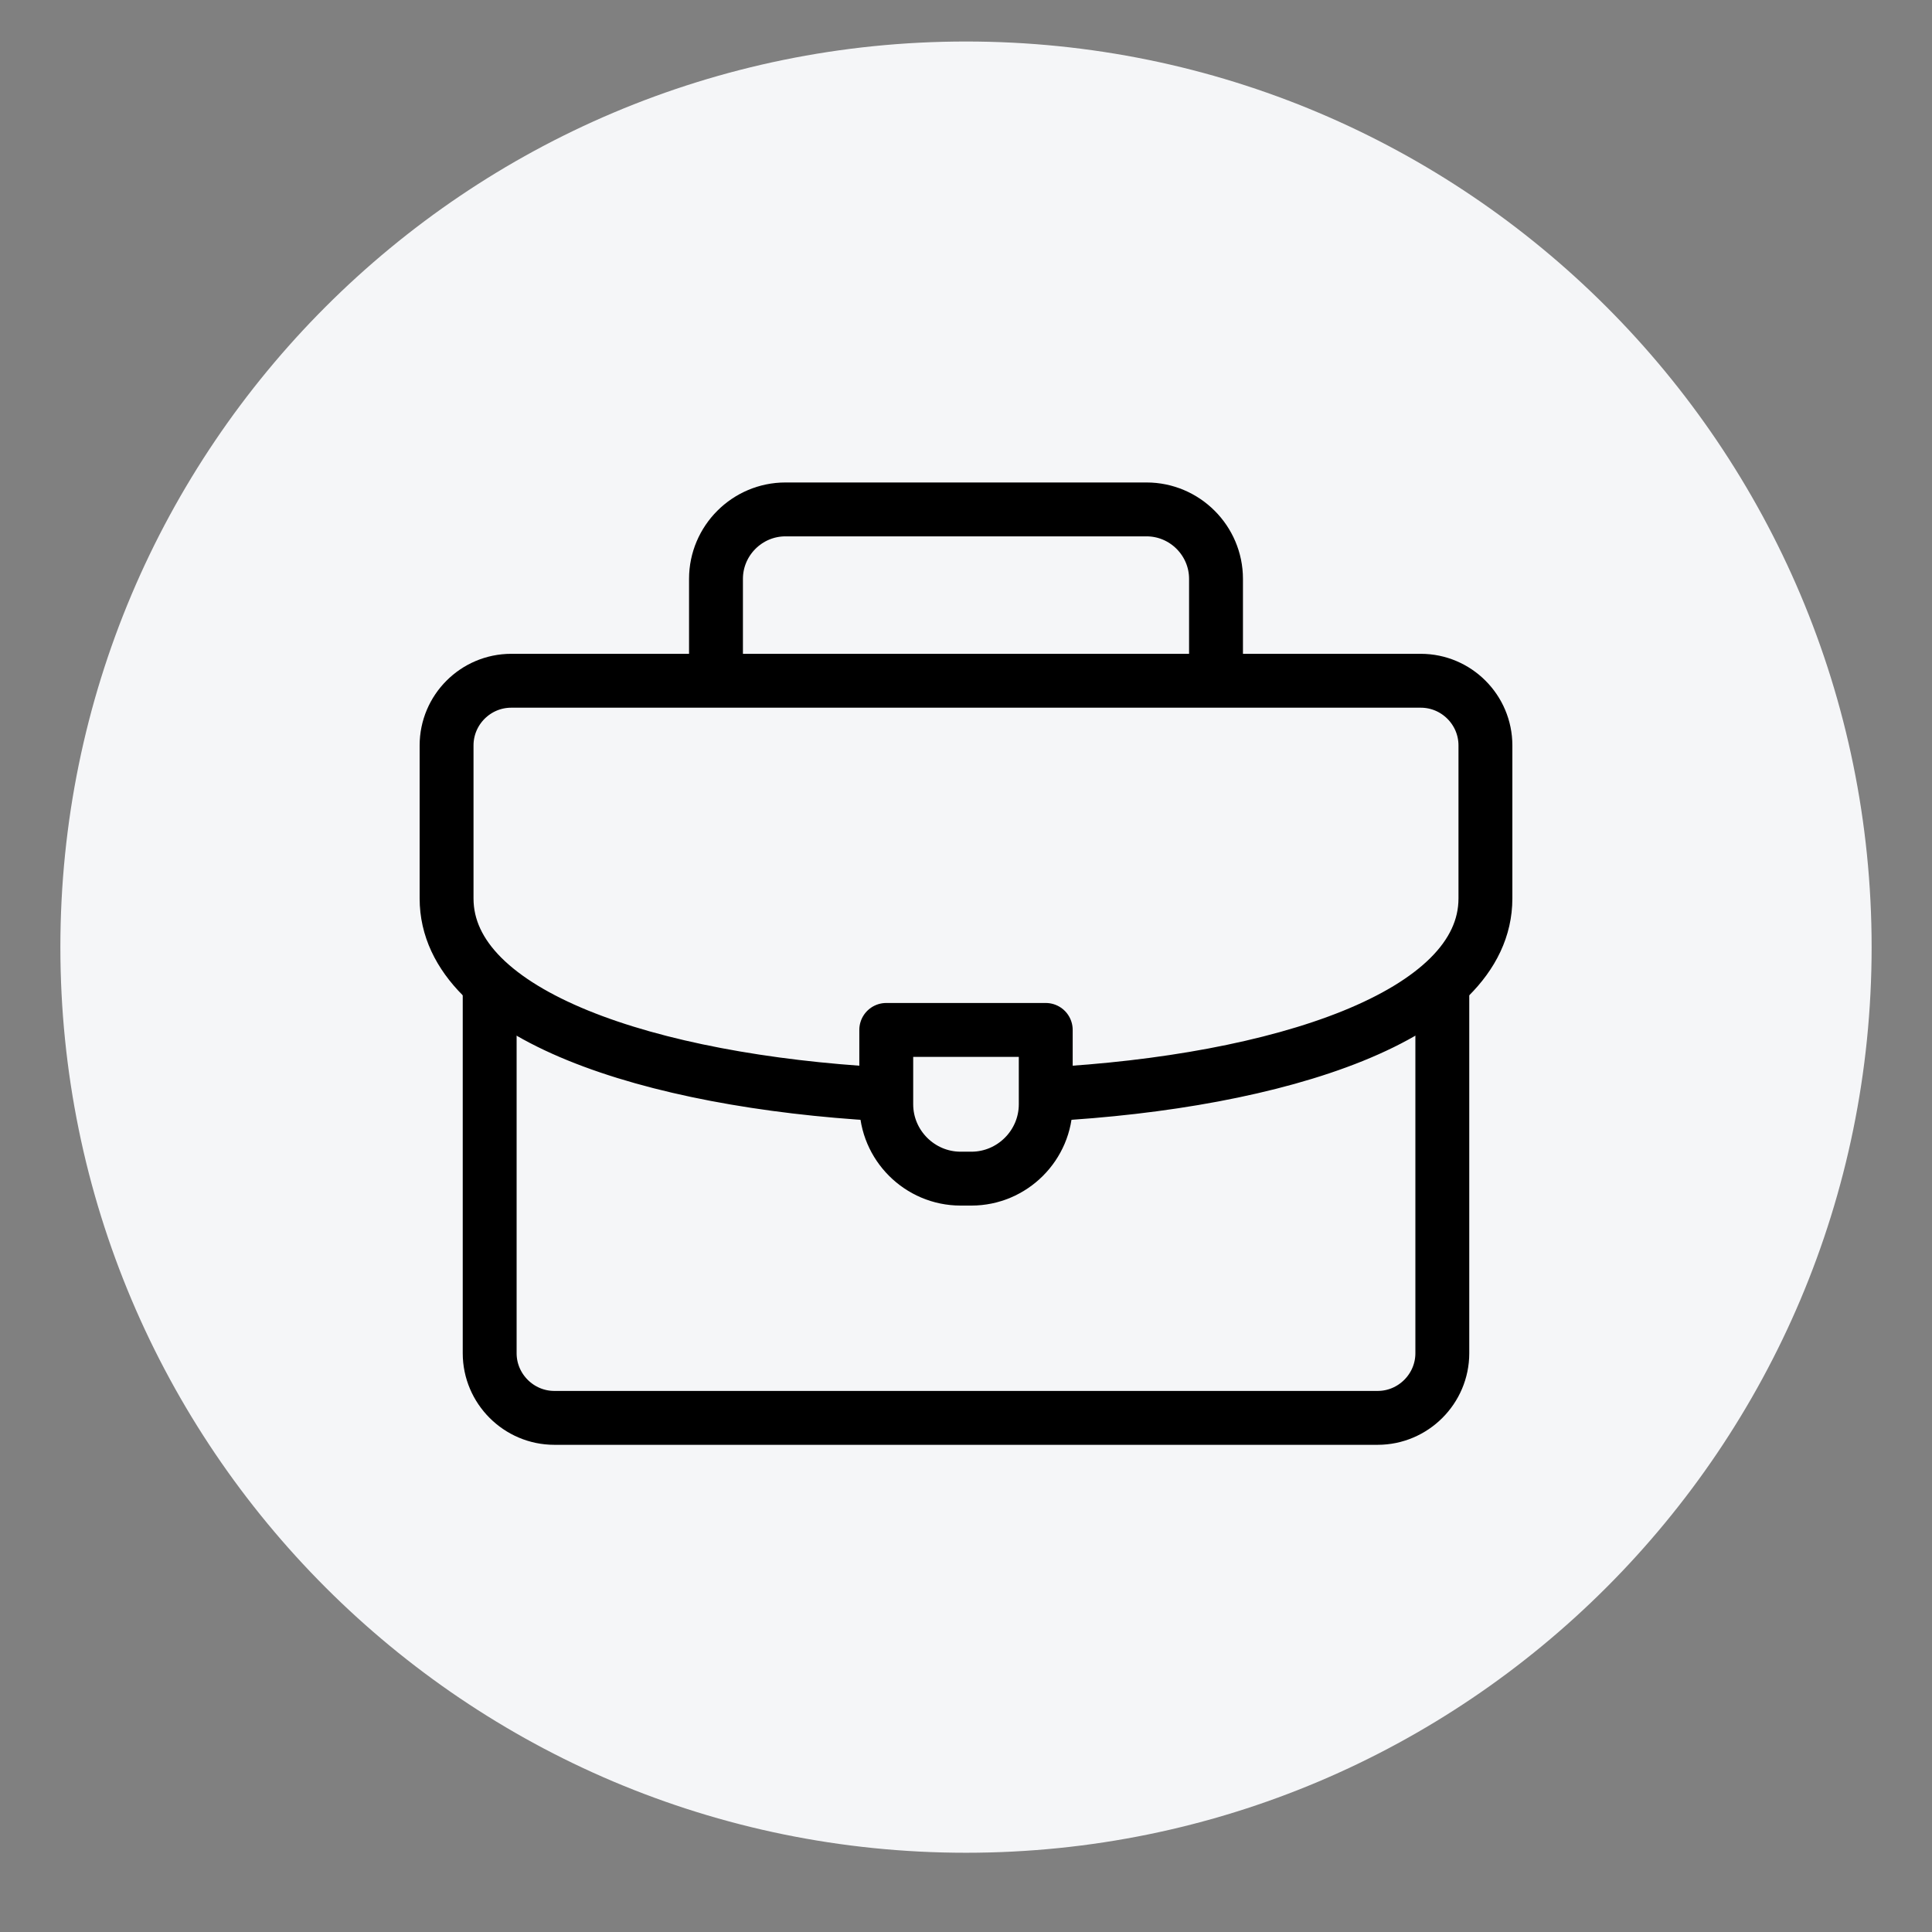
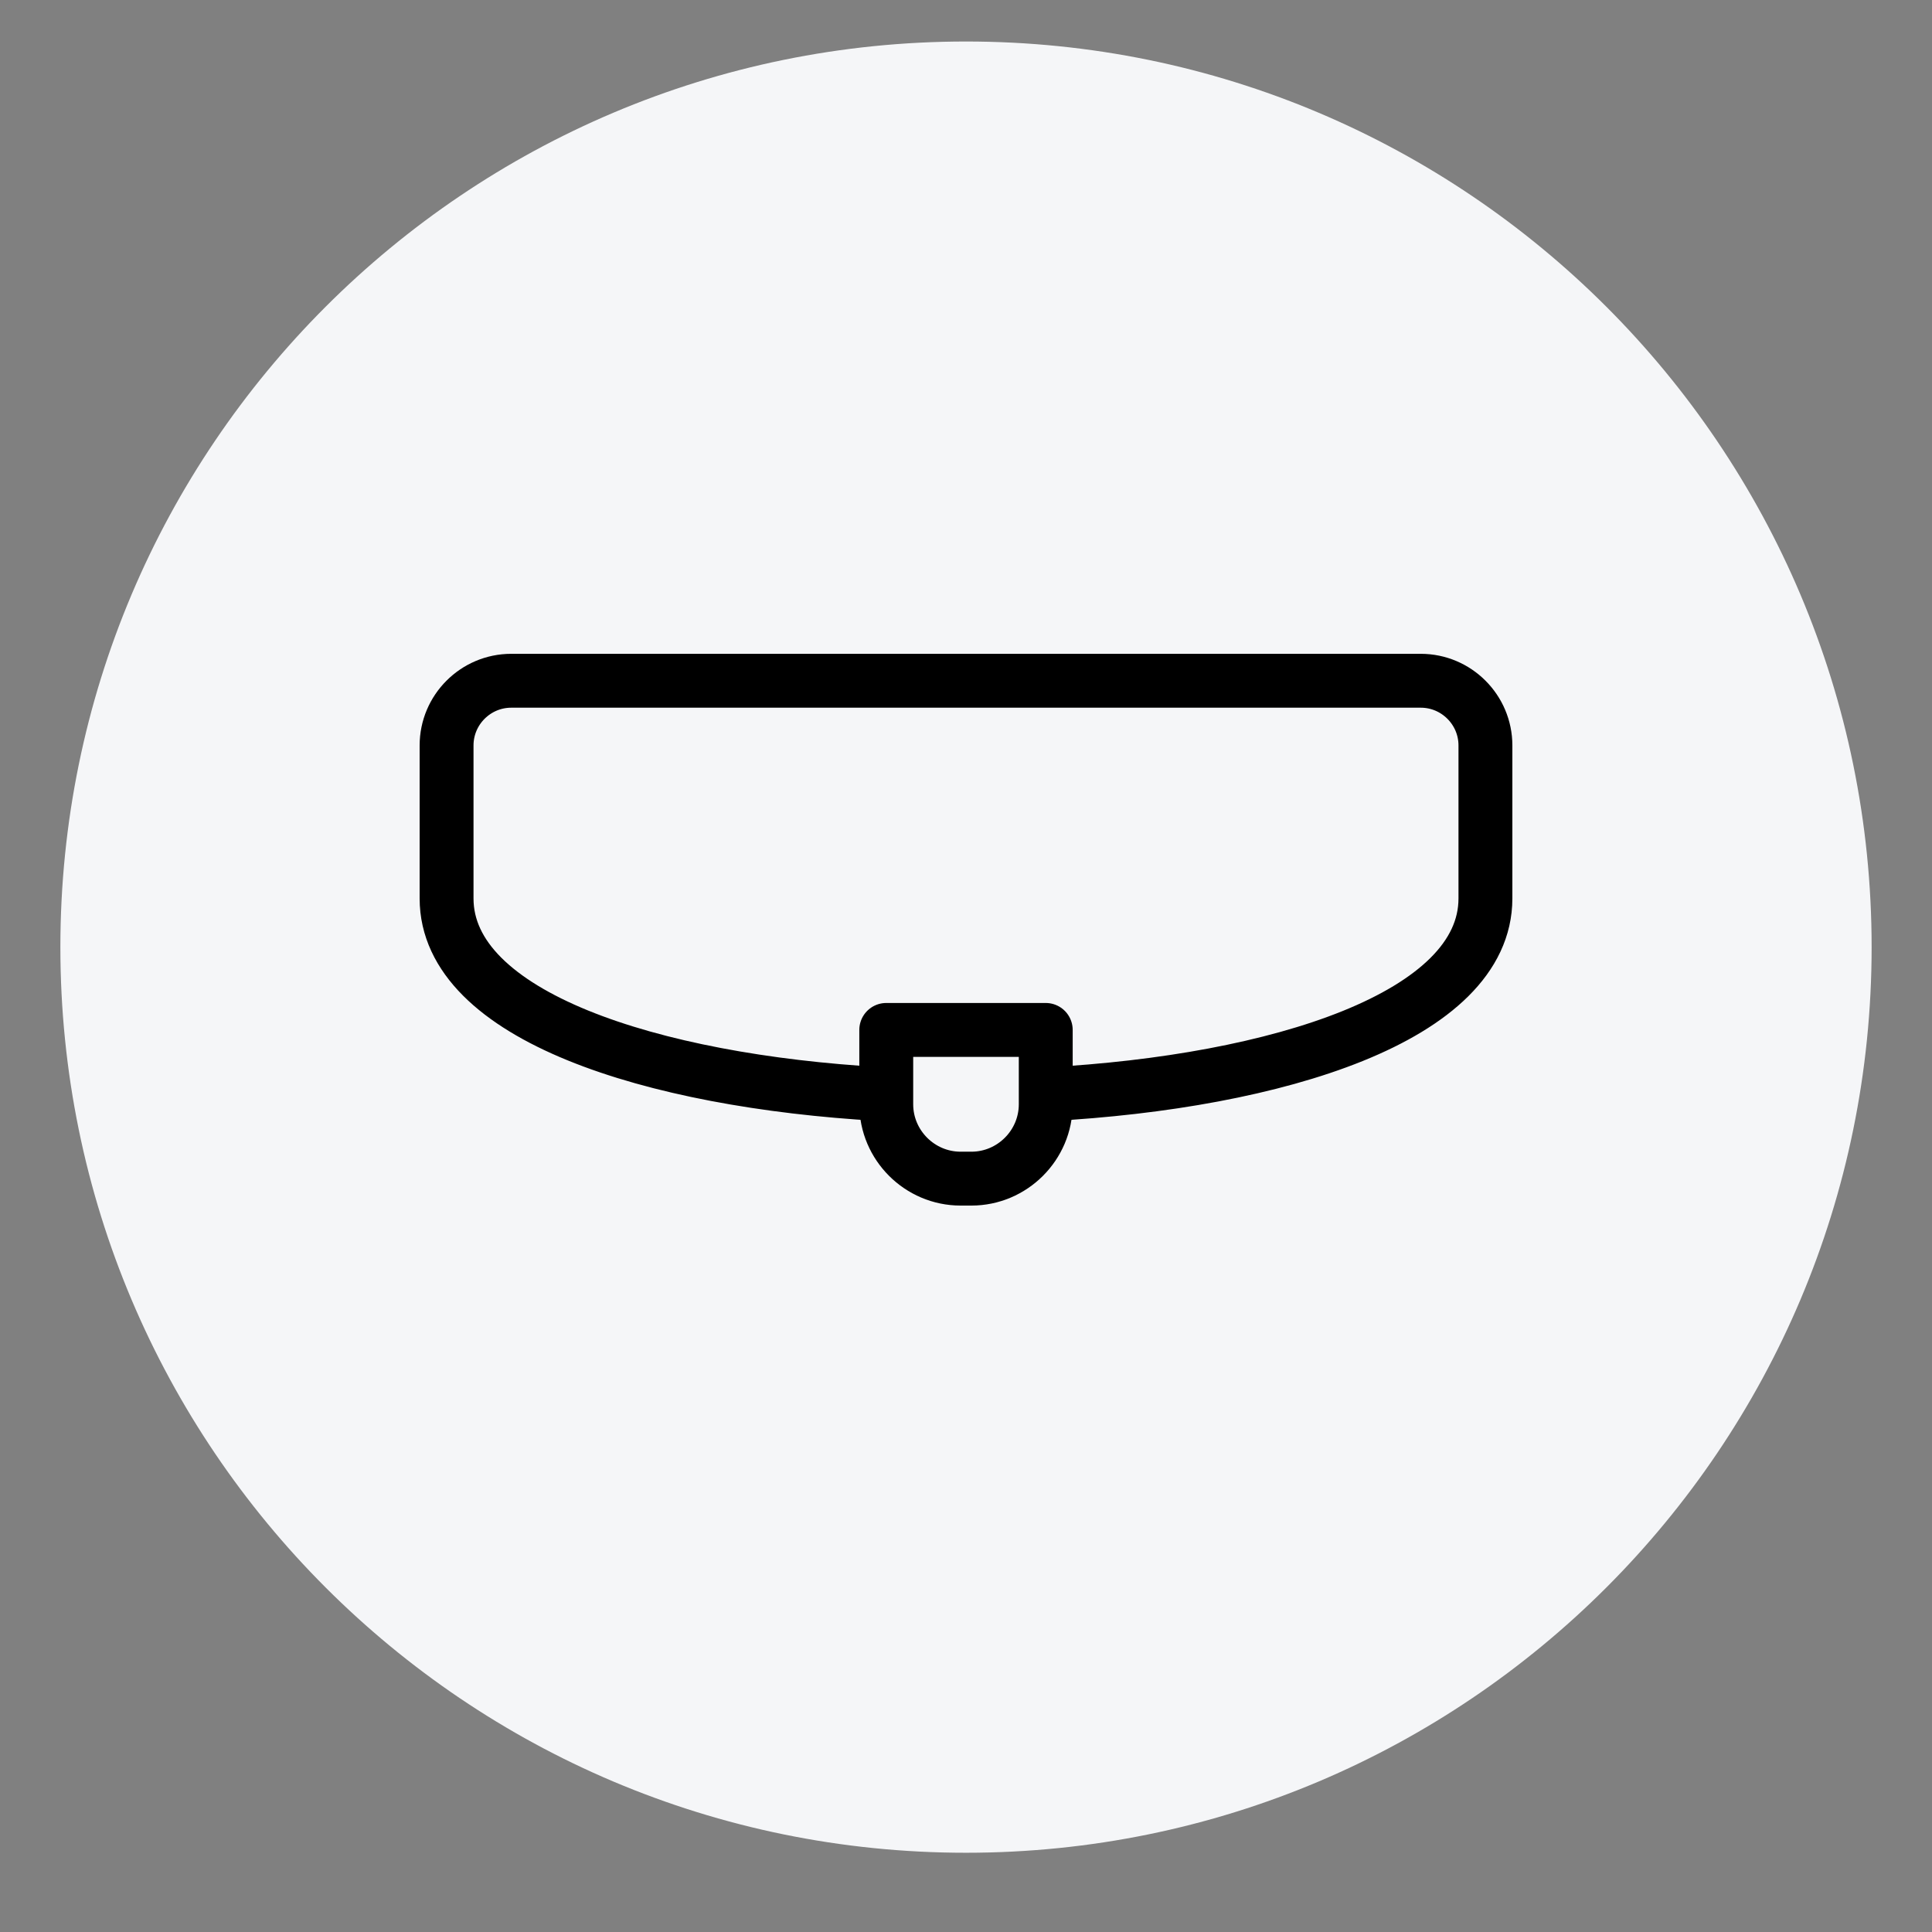
<svg xmlns="http://www.w3.org/2000/svg" width="512" height="512" viewBox="0 0 512 512">
  <rect x="0" y="0" width="512" height="512" fill="#808080" stroke="none" />
  <path id="Circle" fill="#f5f6f8" fill-rule="evenodd" stroke="none" d="M 496 251 C 496 118.452 388.548 11 256 11 C 123.452 11 16 118.452 16 251 C 16 383.548 123.452 491 256 491 C 388.548 491 496 383.548 496 251 Z" />
  <g id="medical-aid-2">
-     <path id="Path" fill="none" stroke="#000000" stroke-width="13.71" stroke-linecap="round" stroke-linejoin="round" visibility="hidden" d="M 117.972 217.054 C 117.972 176.155 149.884 143 189.248 143 C 219.539 143 245.413 162.634 255.734 190.319 C 266.054 162.634 291.928 143 322.219 143 C 365.812 142.923 394.112 178.162 393.305 222.648 C 391.387 328.277 255.686 391.5 255.686 391.5 C 254.445 391.307 117.972 330.829 117.972 217.054 Z" />
    <path id="path1" fill="none" stroke="#000000" stroke-width="13.71" stroke-linecap="round" stroke-linejoin="round" visibility="hidden" d="M 304.057 260.491 L 271.642 260.491 L 271.642 228.436 L 239.563 228.436 L 239.563 260.491 L 207.238 260.491 L 207.238 293.557 L 239.327 293.557 L 239.327 325.304 L 271.476 325.304 L 271.476 293.557 L 304.057 293.557 Z" />
  </g>
  <g id="diamond-2">
    <clipPath id="clipPath1">
      <path d="M 101.183 112.684 L 410.816 112.684 L 410.816 422.317 L 101.183 422.317 Z" />
    </clipPath>
    <g id="Group" clip-path="url(#clipPath1)">
      <path id="path2" fill="none" stroke="#000000" stroke-width="15.119" stroke-linecap="round" stroke-linejoin="round" visibility="hidden" d="M 110.436 220.812 L 149.71 143.211 L 362.167 143.211 L 401.564 220.812 L 256 392 Z M 110.436 220.812 L 401.564 220.812" />
      <path id="path3" fill="none" stroke="#000000" stroke-width="15.119" stroke-linecap="round" stroke-linejoin="round" visibility="hidden" d="M 227.282 143 L 205.849 220.694 L 255.999 391.999" />
      <path id="path4" fill="none" stroke="#000000" stroke-width="15.119" stroke-linecap="round" stroke-linejoin="round" visibility="hidden" d="M 284.718 143 L 308.065 220.694 L 256 391.996" />
    </g>
  </g>
  <g id="meat">
    <clipPath id="clipPath2">
      <path d="M 119.949 133.449 L 390.051 133.449 L 390.051 403.551 L 119.949 403.551 Z" />
    </clipPath>
    <g id="g1" clip-path="url(#clipPath2)">
      <path id="path5" fill="none" stroke="#000000" stroke-width="13.716" stroke-linecap="round" stroke-linejoin="round" visibility="hidden" d="M 174.781 144 L 212.242 144 C 228.27 144 244.114 146.956 259.25 152.224 C 263.142 153.579 268.39 154.551 275.436 154.551 C 283.576 154.551 289.534 153.461 293.874 151.981 C 308.895 146.861 324.592 144 340.462 144 L 346.46 144 C 365.779 144 379.5 160.656 379.5 179.974 C 379.5 194.117 371.721 213.158 362.091 224.714 C 335.714 256.367 299.314 303.318 298.786 343.939 C 298.259 384.559 280.85 393 260.803 393 C 239.174 393 193.267 347.588 179.562 290.657 C 165.846 233.682 130.5 241.068 130.5 207.305 C 130.5 190.179 137.015 174.139 143.436 162.489 C 149.729 151.073 161.746 144 174.781 144 Z" />
      <path id="path6" fill="none" stroke="#000000" stroke-width="13.716" stroke-linecap="round" stroke-linejoin="round" visibility="hidden" d="M 192.222 186.203 L 217.532 186.203 C 225.695 186.203 233.811 186.97 241.811 188.42" />
-       <path id="path7" fill="none" stroke="#000000" stroke-width="13.716" stroke-linecap="round" stroke-linejoin="round" visibility="hidden" d="M 263.44 328.64 C 260.621 315.314 259.204 301.459 259.22 288.019 C 259.263 253.192 266.882 221.157 270.368 208.36 C 271.881 203.085 284.542 187.786 333.076 187.786" />
    </g>
  </g>
  <g id="organic-product">
    <clipPath id="clipPath3">
      <path d="M 113.336 119.338 L 377.773 119.338 L 377.773 383.776 L 113.336 383.776 Z" />
    </clipPath>
    <g id="g2" clip-path="url(#clipPath3)">
      <path id="path8" fill="none" stroke="#000000" stroke-width="13.428" stroke-linecap="round" stroke-linejoin="round" visibility="hidden" d="M 349.959 127.085 C 349.959 127.085 362.552 179.761 366.259 197.428 C 383.309 278.688 340.849 336.223 271.818 347.182 C 150.179 362.651 138.256 192.946 246.236 176.438 C 308.242 167.301 336.138 144.91 349.959 127.085 Z" />
      <path id="path9" fill="none" stroke="#000000" stroke-width="13.428" stroke-linecap="round" stroke-linejoin="round" visibility="hidden" d="M 121.2 376 L 121.2 376 C 144.022 245.251 319.025 290.232 349.959 127.085" />
    </g>
  </g>
  <g id="regular">
    <clipPath id="clipPath4">
      <path d="M 123.75 119.251 L 388.248 119.251 L 388.248 383.749 L 123.75 383.749 Z" />
    </clipPath>
    <g id="g3" clip-path="url(#clipPath4)">
      <path id="path10" fill="none" stroke="#000000" stroke-width="12.398" stroke-linecap="round" stroke-linejoin="round" visibility="hidden" d="M 239.54 279.488 C 229.693 337.616 163.012 288.584 163.012 376 L 348.987 376 C 348.987 288.584 282.306 337.616 272.459 279.488" />
      <path id="path11" fill="none" stroke="#000000" stroke-width="12.398" stroke-linecap="round" stroke-linejoin="round" visibility="hidden" d="M 271.497 282.496 L 317.991 282.496 C 317.991 282.496 333.489 250.983 333.489 204.49 C 333.489 196.741 333.489 204.49 333.489 204.49 C 333.489 161.764 298.724 127 255.999 127 C 213.274 127 178.51 161.764 178.51 204.49 C 178.51 204.49 178.51 196.741 178.51 204.49 C 178.51 250.983 194.008 282.496 194.008 282.496 L 240.501 282.496" />
      <path id="path12" fill="none" stroke="#000000" stroke-width="12.398" stroke-linecap="round" stroke-linejoin="round" visibility="hidden" d="M 286.995 173.494 C 295.541 201.675 302.493 213.219 302.493 234.167 C 302.493 256.653 287.339 277.307 265.266 281.594 C 235.583 287.36 209.505 264.671 209.505 236.002 L 209.505 220.504 C 209.505 220.504 286.995 219.988 286.995 173.494" />
      <path id="path13" fill="none" stroke="#000000" stroke-width="12.398" stroke-linecap="round" stroke-linejoin="round" visibility="hidden" d="M 171.278 335.239 C 230.047 348.68 281.95 348.68 340.72 335.239" />
    </g>
  </g>
  <g id="plus">
    <clipPath id="clipPath5">
      <path d="M 129.75 119.251 L 394.248 119.251 L 394.248 383.749 L 129.75 383.749 Z" />
    </clipPath>
    <g id="g4" clip-path="url(#clipPath5)">
-       <path id="path14" fill="none" stroke="#000000" stroke-width="13.432" stroke-linecap="round" stroke-linejoin="round" visibility="hidden" d="M 363.252 228.253 L 285.246 228.253 L 285.246 150.247 C 285.246 137.408 274.838 127 261.999 127 C 249.16 127 238.752 137.408 238.752 150.247 L 238.752 228.253 L 160.746 228.253 C 147.907 228.253 137.499 238.661 137.499 251.5 C 137.499 264.339 147.907 274.747 160.746 274.747 L 238.752 274.747 L 238.752 352.753 C 238.752 365.592 249.16 376 261.999 376 C 274.838 376 285.246 365.592 285.246 352.753 L 285.246 274.747 L 363.252 274.747 C 376.091 274.747 386.499 264.339 386.499 251.5 C 386.499 238.661 376.091 228.253 363.252 228.253 Z" />
-     </g>
+       </g>
  </g>
  <g id="fire">
    <g id="briefcase">
-       <path id="path15" fill="none" stroke="#000000" stroke-width="14.279" stroke-linecap="round" stroke-linejoin="round" d="M 189.744 178.838 L 189.744 153.404 C 189.744 143.282 198.026 135 208.148 135 L 303.852 135 C 313.975 135 322.256 143.282 322.256 153.404 L 322.256 178.838 M 382.23 261.087 L 382.23 358.615 C 382.23 368.037 374.517 375.75 365.094 375.75 L 146.906 375.75 C 137.483 375.75 129.77 368.039 129.77 358.615 L 129.77 261.658" />
      <path id="path16" fill="none" stroke="#000000" stroke-width="14.279" stroke-linecap="round" stroke-linejoin="round" d="M 233.153 289.931 C 172.729 286.476 118.347 269.197 118.347 238.095 L 118.347 197.544 C 118.347 188.106 126.044 180.408 135.482 180.408 L 376.518 180.408 C 385.955 180.408 393.653 188.107 393.653 197.544 L 393.653 238.095 C 393.653 269.392 338.584 286.692 277.705 289.994" />
      <path id="path17" fill="none" stroke="#000000" stroke-width="14.279" stroke-linecap="round" stroke-linejoin="round" d="M 234.867 272.939 L 277.133 272.939 L 277.133 292.644 C 277.133 303.482 268.266 312.35 257.428 312.35 L 254.572 312.35 C 243.734 312.35 234.867 303.482 234.867 292.644 L 234.867 272.939 Z" />
    </g>
  </g>
  <g id="induction-stove">
    <g id="temperature-2">
      <path id="path18" fill="#000000" stroke="none" visibility="hidden" d="M 262.125 394 C 225.982 394 196.583 364.59 196.583 328.458 C 196.583 308.987 205.437 290.313 220.417 277.908 L 220.417 149.708 C 220.417 126.709 239.126 108 262.125 108 C 285.124 108 303.833 126.709 303.833 149.708 L 303.833 277.908 C 318.813 290.313 327.667 308.987 327.667 328.458 C 327.667 364.59 298.268 394 262.125 394 Z M 262.125 119.917 C 245.704 119.917 232.333 133.287 232.333 149.708 L 232.333 280.792 C 232.333 282.663 231.452 284.426 229.962 285.546 C 216.52 295.664 208.5 311.703 208.5 328.458 C 208.5 358.024 232.56 382.083 262.125 382.083 C 291.69 382.083 315.75 358.024 315.75 328.458 C 315.75 311.703 307.73 295.664 294.288 285.546 C 292.799 284.426 291.917 282.663 291.917 280.792 L 291.917 149.708 C 291.917 133.287 278.546 119.917 262.125 119.917 Z" />
      <path id="path19" fill="#000000" stroke="none" visibility="hidden" d="M 262.125 358.25 C 245.704 358.25 232.333 344.891 232.333 328.458 C 232.333 312.025 245.704 298.667 262.125 298.667 C 278.546 298.667 291.917 312.025 291.917 328.458 C 291.917 344.891 278.546 358.25 262.125 358.25 Z M 262.125 310.583 C 252.27 310.583 244.25 318.603 244.25 328.458 C 244.25 338.313 252.27 346.333 262.125 346.333 C 271.98 346.333 280 338.313 280 328.458 C 280 318.603 271.98 310.583 262.125 310.583 Z" />
      <path id="path20" fill="#000000" stroke="none" visibility="hidden" d="M 262.125 310.583 C 258.836 310.583 256.167 307.914 256.167 304.625 L 256.167 173.542 C 256.167 170.253 258.836 167.583 262.125 167.583 C 265.414 167.583 268.083 170.253 268.083 173.542 L 268.083 304.625 C 268.083 307.914 265.414 310.583 262.125 310.583 Z" />
      <path id="path21" fill="#000000" stroke="none" visibility="hidden" d="M 357.458 155.667 L 333.625 155.667 C 330.336 155.667 327.667 152.997 327.667 149.708 C 327.667 146.419 330.336 143.75 333.625 143.75 L 357.458 143.75 C 360.747 143.75 363.417 146.419 363.417 149.708 C 363.417 152.997 360.747 155.667 357.458 155.667 Z" />
      <path id="path22" fill="#000000" stroke="none" visibility="hidden" d="M 357.458 203.333 L 333.625 203.333 C 330.336 203.333 327.667 200.664 327.667 197.375 C 327.667 194.086 330.336 191.417 333.625 191.417 L 357.458 191.417 C 360.747 191.417 363.417 194.086 363.417 197.375 C 363.417 200.664 360.747 203.333 357.458 203.333 Z" />
      <path id="path23" fill="#000000" stroke="none" visibility="hidden" d="M 357.458 251 L 333.625 251 C 330.336 251 327.667 248.331 327.667 245.042 C 327.667 241.753 330.336 239.083 333.625 239.083 L 357.458 239.083 C 360.747 239.083 363.417 241.753 363.417 245.042 C 363.417 248.331 360.747 251 357.458 251 Z" />
    </g>
  </g>
  <g id="dollar">
    <path id="path24" fill="#000000" stroke="none" visibility="hidden" d="M 303.341 227.769 C 308.631 227.769 312.918 223.482 312.918 218.192 L 312.918 210.28 C 312.862 183.609 291.69 161.776 265.034 160.899 L 265.034 141.577 C 265.034 136.288 260.746 132 255.457 132 C 250.168 132 245.88 136.288 245.88 141.577 L 245.88 160.899 C 222.465 161.645 202.785 178.715 198.736 201.789 C 194.688 224.863 207.381 247.613 229.143 256.285 L 274.658 274.5 C 288.185 279.912 295.969 294.161 293.213 308.468 C 290.458 322.775 277.939 333.114 263.369 333.115 L 247.544 333.115 C 230.765 333.096 217.168 319.499 217.149 302.72 L 217.149 294.808 C 217.149 289.518 212.861 285.231 207.572 285.231 C 202.283 285.231 197.995 289.518 197.995 294.808 L 197.995 302.72 C 198.052 329.391 219.224 351.224 245.88 352.101 L 245.88 371.423 C 245.88 376.712 250.168 381 255.457 381 C 260.746 381 265.034 376.712 265.034 371.423 L 265.034 352.101 C 288.448 351.355 308.128 334.285 312.177 311.211 C 316.226 288.137 303.532 265.387 281.77 256.715 L 236.256 238.5 C 222.729 233.088 214.945 218.839 217.7 204.532 C 220.455 190.225 232.975 179.886 247.544 179.885 L 263.369 179.885 C 280.148 179.904 293.745 193.501 293.764 210.28 L 293.764 218.192 C 293.764 223.482 298.052 227.769 303.341 227.769 Z" />
  </g>
  <g id="yen">
    <path id="path25" fill="#000000" stroke="none" visibility="hidden" d="M 317.125 164.052 L 255.56 235.446 L 193.989 164.052 C 190.816 160.362 185.254 159.966 181.584 163.147 C 177.907 166.313 177.498 171.862 180.671 175.545 L 236.372 240.136 L 216.808 240.136 C 211.95 240.136 208.012 244.068 208.012 248.932 C 208.012 253.789 211.95 257.721 216.808 257.721 L 246.765 257.721 L 246.765 294.971 L 216.808 294.971 C 211.95 294.971 208.012 298.903 208.012 303.76 C 208.012 308.624 211.95 312.556 216.808 312.556 L 246.765 312.556 L 246.765 343.204 C 246.765 348.068 250.703 352 255.56 352 C 260.411 352 264.35 348.068 264.35 343.204 L 264.35 312.556 L 294.313 312.556 C 299.164 312.556 303.103 308.624 303.103 303.76 C 303.103 298.903 299.164 294.971 294.313 294.971 L 264.35 294.971 L 264.35 257.721 L 294.313 257.721 C 299.164 257.721 303.103 253.789 303.103 248.932 C 303.103 244.068 299.164 240.136 294.313 240.136 L 274.742 240.136 L 330.443 175.545 C 333.616 171.862 333.207 166.313 329.531 163.147 C 325.847 159.966 320.299 160.369 317.125 164.052 Z" />
  </g>
  <g id="avatar">
    <path id="path26" fill="#000000" stroke="none" visibility="hidden" d="M 254.128 251.944 C 270.606 251.944 284.873 246.034 296.533 234.374 C 308.19 222.715 314.102 208.45 314.102 191.97 C 314.102 175.496 308.192 161.229 296.531 149.567 C 284.871 137.91 270.604 132 254.128 132 C 237.648 132 223.383 137.91 211.724 149.569 C 200.066 161.227 194.154 175.494 194.154 191.97 C 194.154 208.45 200.066 222.717 211.724 234.375 C 223.387 246.032 237.654 251.944 254.128 251.944 Z M 222.044 159.886 C 230.989 150.94 241.483 146.592 254.128 146.592 C 266.771 146.592 277.266 150.94 286.214 159.886 C 295.16 168.833 299.51 179.329 299.51 191.97 C 299.51 204.615 295.16 215.109 286.214 224.056 C 277.266 233.004 266.771 237.352 254.128 237.352 C 241.487 237.352 230.993 233.002 222.044 224.056 C 213.096 215.11 208.746 204.615 208.746 191.97 C 208.746 179.329 213.096 168.833 222.044 159.886 Z" />
-     <path id="path27" fill="#000000" stroke="none" visibility="hidden" d="M 359.066 323.468 C 358.73 318.616 358.05 313.324 357.049 307.735 C 356.038 302.104 354.737 296.781 353.179 291.916 C 351.568 286.887 349.381 281.921 346.674 277.163 C 343.868 272.223 340.571 267.922 336.87 264.383 C 333 260.681 328.262 257.704 322.784 255.533 C 317.324 253.373 311.273 252.278 304.801 252.278 C 302.259 252.278 299.801 253.321 295.053 256.412 L 284.899 262.958 C 281.638 265.037 277.219 266.984 271.761 268.747 C 266.436 270.47 261.03 271.344 255.691 271.344 C 250.357 271.344 244.95 270.47 239.622 268.747 C 234.17 266.986 229.749 265.039 226.493 262.96 L 216.329 256.41 C 211.586 253.319 209.128 252.276 206.586 252.276 C 200.112 252.276 194.063 253.373 188.605 255.534 C 183.13 257.702 178.39 260.679 174.517 264.385 C 170.816 267.926 167.518 272.225 164.714 277.163 C 162.011 281.921 159.822 286.885 158.212 291.918 C 156.656 296.783 155.354 302.104 154.344 307.735 C 153.341 313.316 152.662 318.611 152.326 323.474 L 151.828 338.178 C 151.828 351.175 155.96 361.698 164.108 369.458 C 172.155 377.116 182.801 380.999 195.752 380.999 L 315.646 380.999 C 328.593 380.999 339.239 377.116 347.288 369.458 C 355.438 361.704 359.57 351.177 359.57 338.176 L 359.066 323.468 Z M 337.227 358.886 C 331.91 363.947 324.85 366.407 315.644 366.407 L 195.752 366.407 C 186.544 366.407 179.484 363.947 174.169 358.888 C 168.954 353.924 166.42 347.148 166.42 338.178 L 166.882 324.483 C 167.182 320.144 167.796 315.377 168.706 310.313 C 169.604 305.311 170.748 300.617 172.108 296.367 C 173.413 292.292 175.193 288.257 177.4 284.37 C 179.507 280.666 181.931 277.487 184.606 274.927 C 187.108 272.531 190.262 270.571 193.977 269.1 C 197.414 267.74 201.276 266.995 205.469 266.883 L 218.643 275.261 C 222.952 278.008 228.503 280.489 235.135 282.63 C 241.915 284.822 248.83 285.936 255.693 285.936 C 262.557 285.936 269.474 284.822 276.25 282.632 C 282.888 280.487 288.437 278.008 292.751 275.257 L 305.918 266.883 C 310.112 266.995 313.975 267.74 317.413 269.1 C 321.127 270.571 324.281 272.533 326.782 274.927 C 329.457 277.486 331.881 280.664 333.988 284.372 C 336.197 288.257 337.979 292.294 339.283 296.365 C 340.645 300.62 341.79 305.313 342.687 310.311 C 343.595 315.385 344.21 320.153 344.511 324.484 L 344.978 338.178 C 344.976 347.15 342.442 353.924 337.227 358.886 Z" />
  </g>
  <g id="knives-4">
    <g id="g5">
      <g id="g6">
        <g id="g7">
          <path id="path28" fill="#000000" stroke="none" visibility="hidden" d="M 316.261 130 L 277.913 130 C 274.884 130 272.435 132.454 272.435 135.478 L 272.435 360.087 C 272.435 372.172 282.263 382 294.348 382 C 306.433 382 316.261 372.172 316.261 360.087 L 316.261 305.304 L 343.652 305.304 C 346.682 305.304 349.13 302.85 349.13 299.826 L 349.13 162.87 C 349.13 144.742 334.388 130 316.261 130 Z M 305.304 360.087 C 305.304 366.129 300.39 371.043 294.348 371.043 C 288.305 371.043 283.391 366.129 283.391 360.087 L 283.391 305.304 L 305.304 305.304 L 305.304 360.087 Z M 338.174 294.348 L 283.391 294.348 L 283.391 140.957 L 316.261 140.957 C 328.346 140.957 338.174 150.785 338.174 162.87 L 338.174 294.348 Z" />
          <path id="path29" fill="#000000" stroke="none" visibility="hidden" d="M 236.969 130.816 C 235.347 129.819 233.331 129.732 231.638 130.575 C 228.828 131.983 162.87 165.998 162.87 256 L 162.87 299.826 C 162.87 302.85 165.324 305.304 168.348 305.304 L 195.739 305.304 L 195.739 360.087 C 195.739 372.172 205.567 382 217.652 382 C 229.737 382 239.565 372.172 239.565 360.087 L 239.565 135.478 C 239.565 133.577 238.579 131.819 236.969 130.816 Z M 228.609 360.087 C 228.609 366.129 223.695 371.043 217.652 371.043 C 211.61 371.043 206.696 366.129 206.696 360.087 L 206.696 305.304 L 228.609 305.304 L 228.609 360.087 Z M 228.609 294.348 L 173.826 294.348 L 173.826 256 C 173.826 190.14 211.675 156.822 228.609 145.219 L 228.609 294.348 Z" />
        </g>
      </g>
    </g>
    <g id="g8" />
    <g id="g9" />
    <g id="g10" />
    <g id="g11" />
    <g id="g12" />
    <g id="g13" />
    <g id="g14" />
    <g id="g15" />
    <g id="g16" />
    <g id="g17" />
    <g id="g18" />
    <g id="g19" />
    <g id="g20" />
    <g id="g21" />
    <g id="g22" />
  </g>
  <g id="knives-4-copy">
    <g id="g23">
      <g id="g24">
        <g id="g25">
          <path id="path30" fill="#000000" stroke="none" visibility="hidden" d="M 282.969 130.816 C 281.347 129.819 279.331 129.732 277.638 130.575 C 274.828 131.983 208.87 165.998 208.87 256 L 208.87 299.826 C 208.87 302.85 211.324 305.304 214.348 305.304 L 241.739 305.304 L 241.739 360.087 C 241.739 372.172 251.567 382 263.652 382 C 275.737 382 285.565 372.172 285.565 360.087 L 285.565 135.478 C 285.565 133.577 284.579 131.819 282.969 130.816 Z M 274.609 360.087 C 274.609 366.129 269.695 371.043 263.652 371.043 C 257.61 371.043 252.696 366.129 252.696 360.087 L 252.696 305.304 L 274.609 305.304 L 274.609 360.087 Z M 274.609 294.348 L 219.826 294.348 L 219.826 256 C 219.826 190.14 257.675 156.822 274.609 145.219 L 274.609 294.348 Z" />
          <g id="stars">
            <g id="g26">
              <path id="path31" fill="#000000" stroke="none" visibility="hidden" d="M 207.792 169.617 L 214.804 156.798 L 227.624 149.786 C 230.35 148.295 230.351 144.369 227.624 142.877 L 214.804 135.866 L 207.792 123.046 C 206.302 120.32 202.375 120.319 200.883 123.046 L 193.872 135.866 L 181.053 142.877 C 178.326 144.368 178.325 148.294 181.053 149.786 L 193.872 156.798 L 200.884 169.617 C 202.375 172.343 206.301 172.345 207.792 169.617 Z M 198.663 150.442 L 191.148 146.332 L 200.228 140.657 L 204.338 133.141 L 208.448 140.656 L 217.528 146.332 L 208.448 152.007 L 204.338 159.522 L 198.663 150.442 Z" />
              <path id="path32" fill="#000000" stroke="none" visibility="hidden" d="M 347.955 194.314 L 335.135 187.303 L 328.123 174.484 C 326.633 171.757 322.706 171.756 321.214 174.484 L 314.203 187.303 L 301.384 194.315 C 298.657 195.806 298.656 199.732 301.384 201.224 L 314.203 208.235 L 321.215 221.055 C 322.706 223.781 326.632 223.782 328.124 221.055 L 335.135 208.235 L 347.955 201.224 C 350.683 199.732 350.681 195.805 347.955 194.314 Z M 330.344 201.879 L 324.669 210.959 L 320.559 203.444 L 311.478 197.769 L 320.559 192.094 L 324.669 184.579 L 330.344 193.659 L 337.86 197.769 Z" />
              <path id="path33" fill="#000000" stroke="none" visibility="hidden" d="M 194.831 307.751 L 182.011 300.74 L 174.999 287.92 C 173.508 285.192 169.581 285.194 168.09 287.92 L 161.079 300.74 L 148.26 307.751 C 145.533 309.242 145.532 313.169 148.26 314.66 L 161.079 321.672 L 168.091 334.492 C 169.583 337.22 173.509 337.218 175 334.492 L 182.011 321.672 L 194.831 314.66 C 197.557 313.169 197.558 309.242 194.831 307.751 Z M 177.221 315.315 L 171.545 324.396 L 165.87 315.315 L 158.355 311.206 L 167.435 305.531 L 171.545 298.015 L 175.655 305.531 L 184.736 311.206 Z" />
            </g>
          </g>
        </g>
      </g>
    </g>
    <g id="g27" />
    <g id="g28" />
    <g id="g29" />
    <g id="g30" />
    <g id="g31" />
    <g id="g32" />
    <g id="g33" />
    <g id="g34" />
    <g id="g35" />
    <g id="g36" />
    <g id="g37" />
    <g id="g38" />
    <g id="g39" />
    <g id="g40" />
    <g id="g41" />
  </g>
  <g id="chef-hat">
    <g id="g42">
      <g id="g43">
        <path id="path34" fill="#000000" stroke="none" visibility="hidden" d="M 381.634 226.587 C 378.746 200.049 356.463 179.866 329.77 179.611 L 324.004 179.922 C 312.529 143.769 273.92 123.762 237.767 135.236 C 216.148 142.098 199.311 159.189 192.775 180.909 C 189.041 180.076 185.225 179.658 181.398 179.663 C 152.306 179.941 128.949 203.751 129.227 232.843 C 129.483 259.536 149.665 281.819 176.203 284.707 L 176.203 372.037 C 176.203 374.906 178.529 377.232 181.398 377.232 L 329.77 377.232 C 332.639 377.232 334.965 374.906 334.965 372.037 L 334.965 284.655 C 363.888 281.507 384.782 255.509 381.634 226.587 Z M 324.523 366.634 L 186.593 366.634 L 186.593 345.854 L 324.523 345.854 L 324.523 366.634 Z M 338.491 273.799 C 335.588 274.402 332.631 274.697 329.666 274.681 L 329.614 274.525 C 326.745 274.525 324.419 276.851 324.419 279.72 L 324.419 335.931 L 186.645 335.931 L 186.645 284.603 C 210.906 281.902 225.505 260.966 226.128 259.979 C 227.72 257.592 227.075 254.366 224.688 252.774 C 222.343 251.21 219.178 251.802 217.556 254.109 C 217.556 254.109 203.27 274.474 181.19 274.474 C 157.836 274.665 138.748 255.889 138.556 232.534 C 138.365 209.18 157.141 190.092 180.496 189.9 C 185.383 189.86 190.242 190.668 194.853 192.287 C 197.571 193.21 200.521 191.756 201.443 189.039 L 201.607 188.443 C 208.433 156.983 239.471 137.013 270.931 143.84 C 292.764 148.577 309.969 165.377 315.224 187.092 C 315.869 189.816 318.557 191.54 321.302 190.989 C 344.17 186.242 366.555 200.932 371.302 223.799 C 376.048 246.667 361.358 269.053 338.491 273.799 Z" />
      </g>
    </g>
    <g id="g44" />
    <g id="g45" />
    <g id="g46" />
    <g id="g47" />
    <g id="g48" />
    <g id="g49" />
    <g id="g50" />
    <g id="g51" />
    <g id="g52" />
    <g id="g53" />
    <g id="g54" />
    <g id="g55" />
    <g id="g56" />
    <g id="g57" />
    <g id="g58" />
  </g>
  <g id="germany">
    <g id="Germany">
      <path id="path35" fill="#000000" fill-rule="evenodd" stroke="none" visibility="hidden" d="M 330.867 132 L 179.133 132 C 152.273 132 130.5 153.773 130.5 180.633 L 130.5 332.367 C 130.5 359.227 152.273 381 179.133 381 L 330.867 381 C 357.727 381 379.5 359.227 379.5 332.367 L 379.5 180.633 C 379.5 153.773 357.727 132 330.867 132 Z M 367.342 332.367 C 367.342 352.482 350.982 368.842 330.867 368.842 L 179.133 368.842 C 159.018 368.842 142.658 352.482 142.658 332.367 L 142.658 180.633 C 142.658 160.518 159.018 144.158 179.133 144.158 L 330.867 144.158 C 350.982 144.158 367.342 160.518 367.342 180.633 Z" />
      <path id="path36" fill="#000000" stroke="none" visibility="hidden" d="M 255.156 256.038 C 255.156 282.922 235.916 297.065 213.429 297.065 L 196.509 297.065 C 190.951 297.065 186.895 293.009 186.895 287.445 L 186.895 225.56 C 186.895 219.996 190.951 215.94 196.509 215.94 L 213.429 215.94 C 235.916 215.94 255.156 230.083 255.156 256.038 Z M 237.653 256.038 C 237.653 238.19 228.724 230.657 213.429 230.657 L 204.276 230.657 L 204.276 282.344 L 213.429 282.344 C 228.724 282.344 237.653 274.81 237.653 256.033 Z M 315.455 281.881 C 319.628 281.881 323.11 285.247 323.11 289.415 C 323.11 293.583 319.628 297.065 315.455 297.065 L 276.749 297.065 C 271.19 297.065 267.134 293.009 267.134 287.445 L 267.134 225.56 C 267.134 219.996 271.19 215.94 276.749 215.94 L 314.298 215.94 C 318.471 215.94 321.953 219.306 321.953 223.473 C 321.953 227.641 318.471 231.123 314.298 231.123 L 284.515 231.123 L 284.515 249.083 L 303.521 249.083 C 307.694 249.083 311.176 252.444 311.176 256.271 C 311.176 260.099 307.694 263.688 303.521 263.688 L 284.515 263.688 L 284.515 281.881 Z" />
    </g>
  </g>
  <g id="gift">
    <path id="path37" fill="#000000" stroke="none" visibility="hidden" d="M 149.818 225.195 L 149.818 349.754 C 149.818 357.069 152.729 364.083 157.909 369.247 C 163.089 374.411 170.111 377.302 177.425 377.28 L 334.656 377.28 C 349.858 377.28 362.182 364.956 362.182 349.754 L 362.182 225.195 C 362.182 209.979 349.872 197.632 334.656 197.587 L 317.177 197.587 C 319.588 195.101 321.724 192.363 323.548 189.419 C 330.652 177.523 331.023 162.78 324.528 150.54 C 318.868 140.656 308.225 134.691 296.839 135.022 L 296.839 135.022 C 284.455 134.627 272.518 139.67 264.168 148.825 C 260.904 152.281 258.154 156.187 256 160.424 C 253.972 156.212 251.36 152.307 248.24 148.825 C 239.891 139.67 227.954 134.627 215.569 135.022 L 215.569 135.022 C 204.18 134.68 193.52 140.606 187.798 150.459 C 181.303 162.698 181.675 177.441 188.779 189.338 C 190.603 192.281 192.739 195.019 195.149 197.506 L 177.425 197.506 C 170.089 197.506 163.055 200.425 157.875 205.621 C 152.695 210.816 149.796 217.859 149.818 225.195 Z M 345.846 225.195 L 345.846 349.754 C 345.846 355.935 340.836 360.944 334.656 360.944 L 264.168 360.944 L 264.74 213.923 L 334.901 213.923 C 340.999 214.1 345.849 219.095 345.846 225.195 Z M 296.839 151.684 L 296.839 151.684 C 302.4 151.309 307.69 154.128 310.48 158.953 C 314.133 166.128 313.729 174.697 309.418 181.497 C 305.906 187.623 296.676 197.832 274.459 197.832 L 264.168 197.832 C 264.168 187.949 266.046 170.388 275.521 160.015 C 280.956 154.059 288.791 150.878 296.839 151.357 Z M 202.664 181.17 C 198.353 174.371 197.949 165.801 201.602 158.627 C 204.378 153.829 209.629 151.014 215.161 151.357 L 215.161 151.357 C 222.992 150.876 230.639 153.863 236.07 159.525 C 245.627 170.143 247.342 187.704 247.832 197.587 L 237.622 197.587 C 215.161 197.587 206.176 187.296 202.664 181.17 Z M 166.154 225.195 C 166.154 218.97 171.2 213.923 177.425 213.923 L 247.832 213.923 L 247.26 360.944 L 177.425 360.944 C 174.443 360.966 171.576 359.797 169.46 357.696 C 167.344 355.595 166.153 352.736 166.154 349.754 Z" />
  </g>
  <g id="pencil">
    <path id="path38" fill="#000000" stroke="none" visibility="hidden" d="M 373.543 147.78 L 355.295 129.533 C 345.252 119.489 328.998 119.489 318.954 129.533 L 137.477 310.856 L 136.097 313.08 L 114.86 370.812 C 110.873 381.469 121.453 392.126 132.187 388.139 L 189.919 366.978 L 192.143 365.598 L 373.543 184.198 C 383.51 174.154 383.51 157.747 373.543 147.78 Z M 191.836 349.038 C 171.595 346.968 159.251 334.47 154.344 311.086 L 297.333 167.868 L 334.978 205.666 Z M 128.123 376.945 C 126.82 377.482 125.747 376.179 126.13 374.952 L 145.144 323.123 C 150.894 340.604 161.398 353.024 178.419 358.468 Z M 365.032 175.688 L 343.565 197.079 L 305.92 159.281 L 327.388 137.89 C 332.754 132.523 341.418 132.523 346.862 137.89 L 365.109 156.137 C 370.399 161.657 370.399 170.321 365.032 175.688 Z" />
  </g>
</svg>